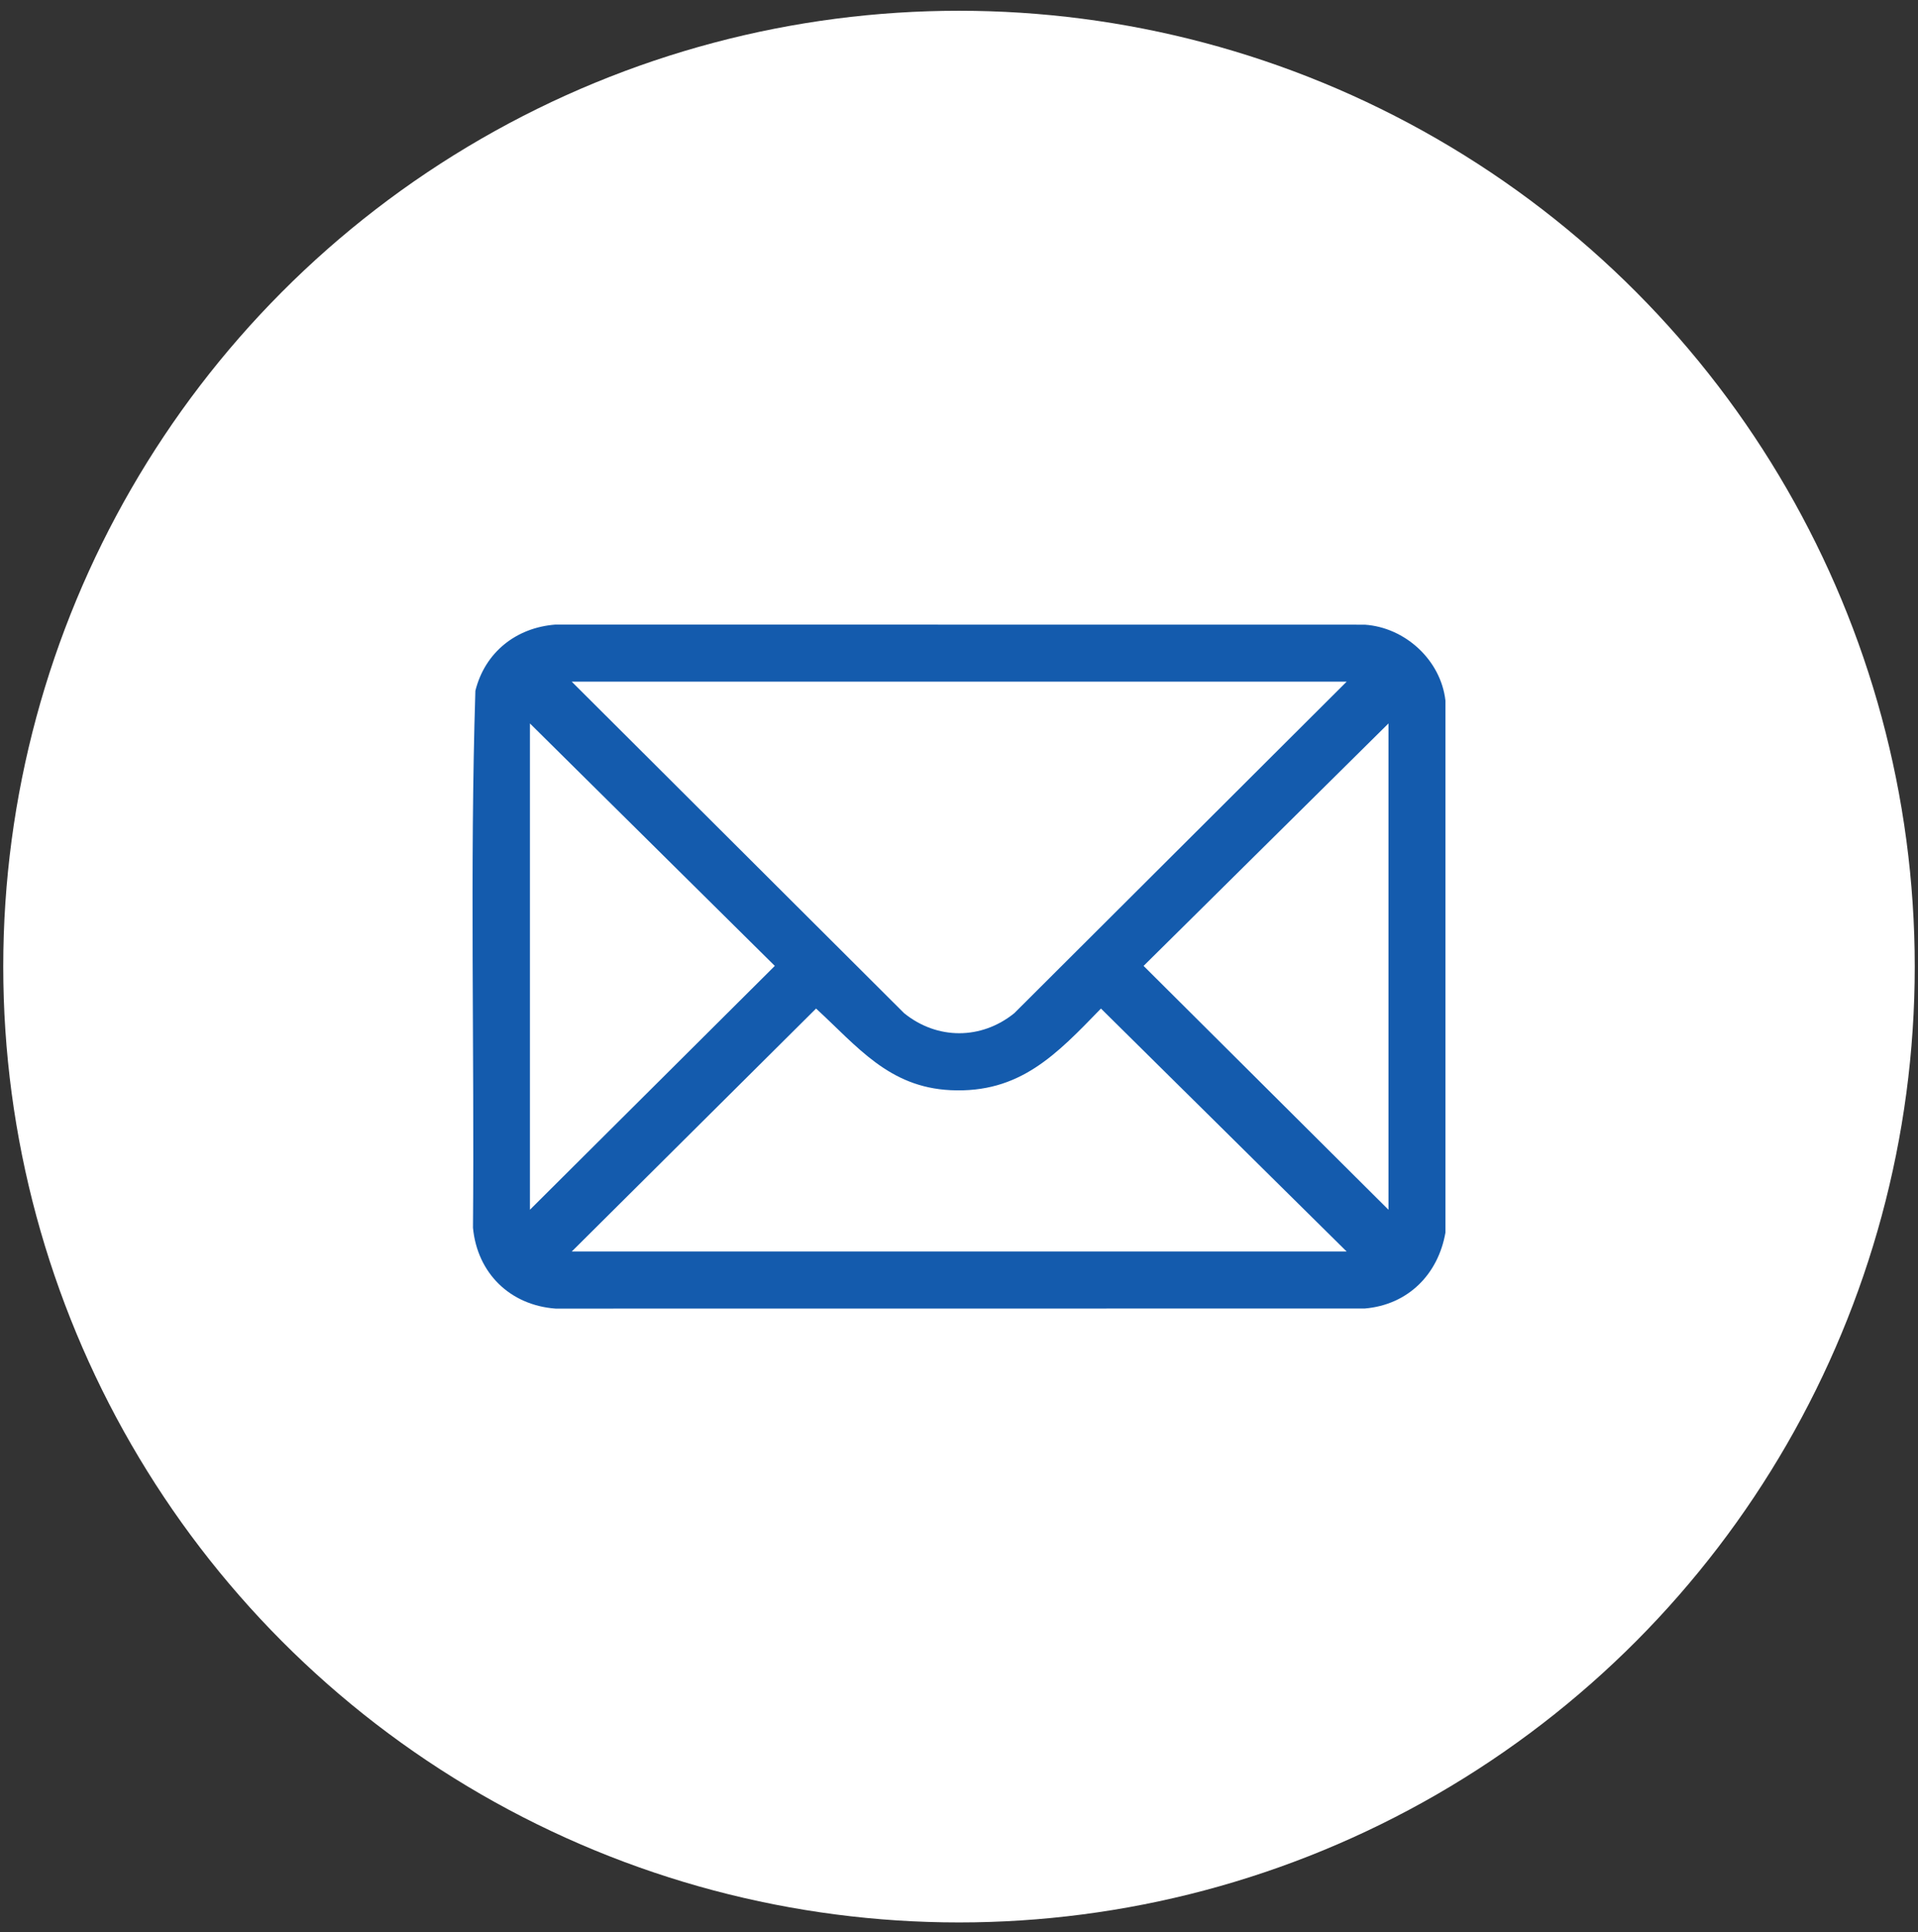
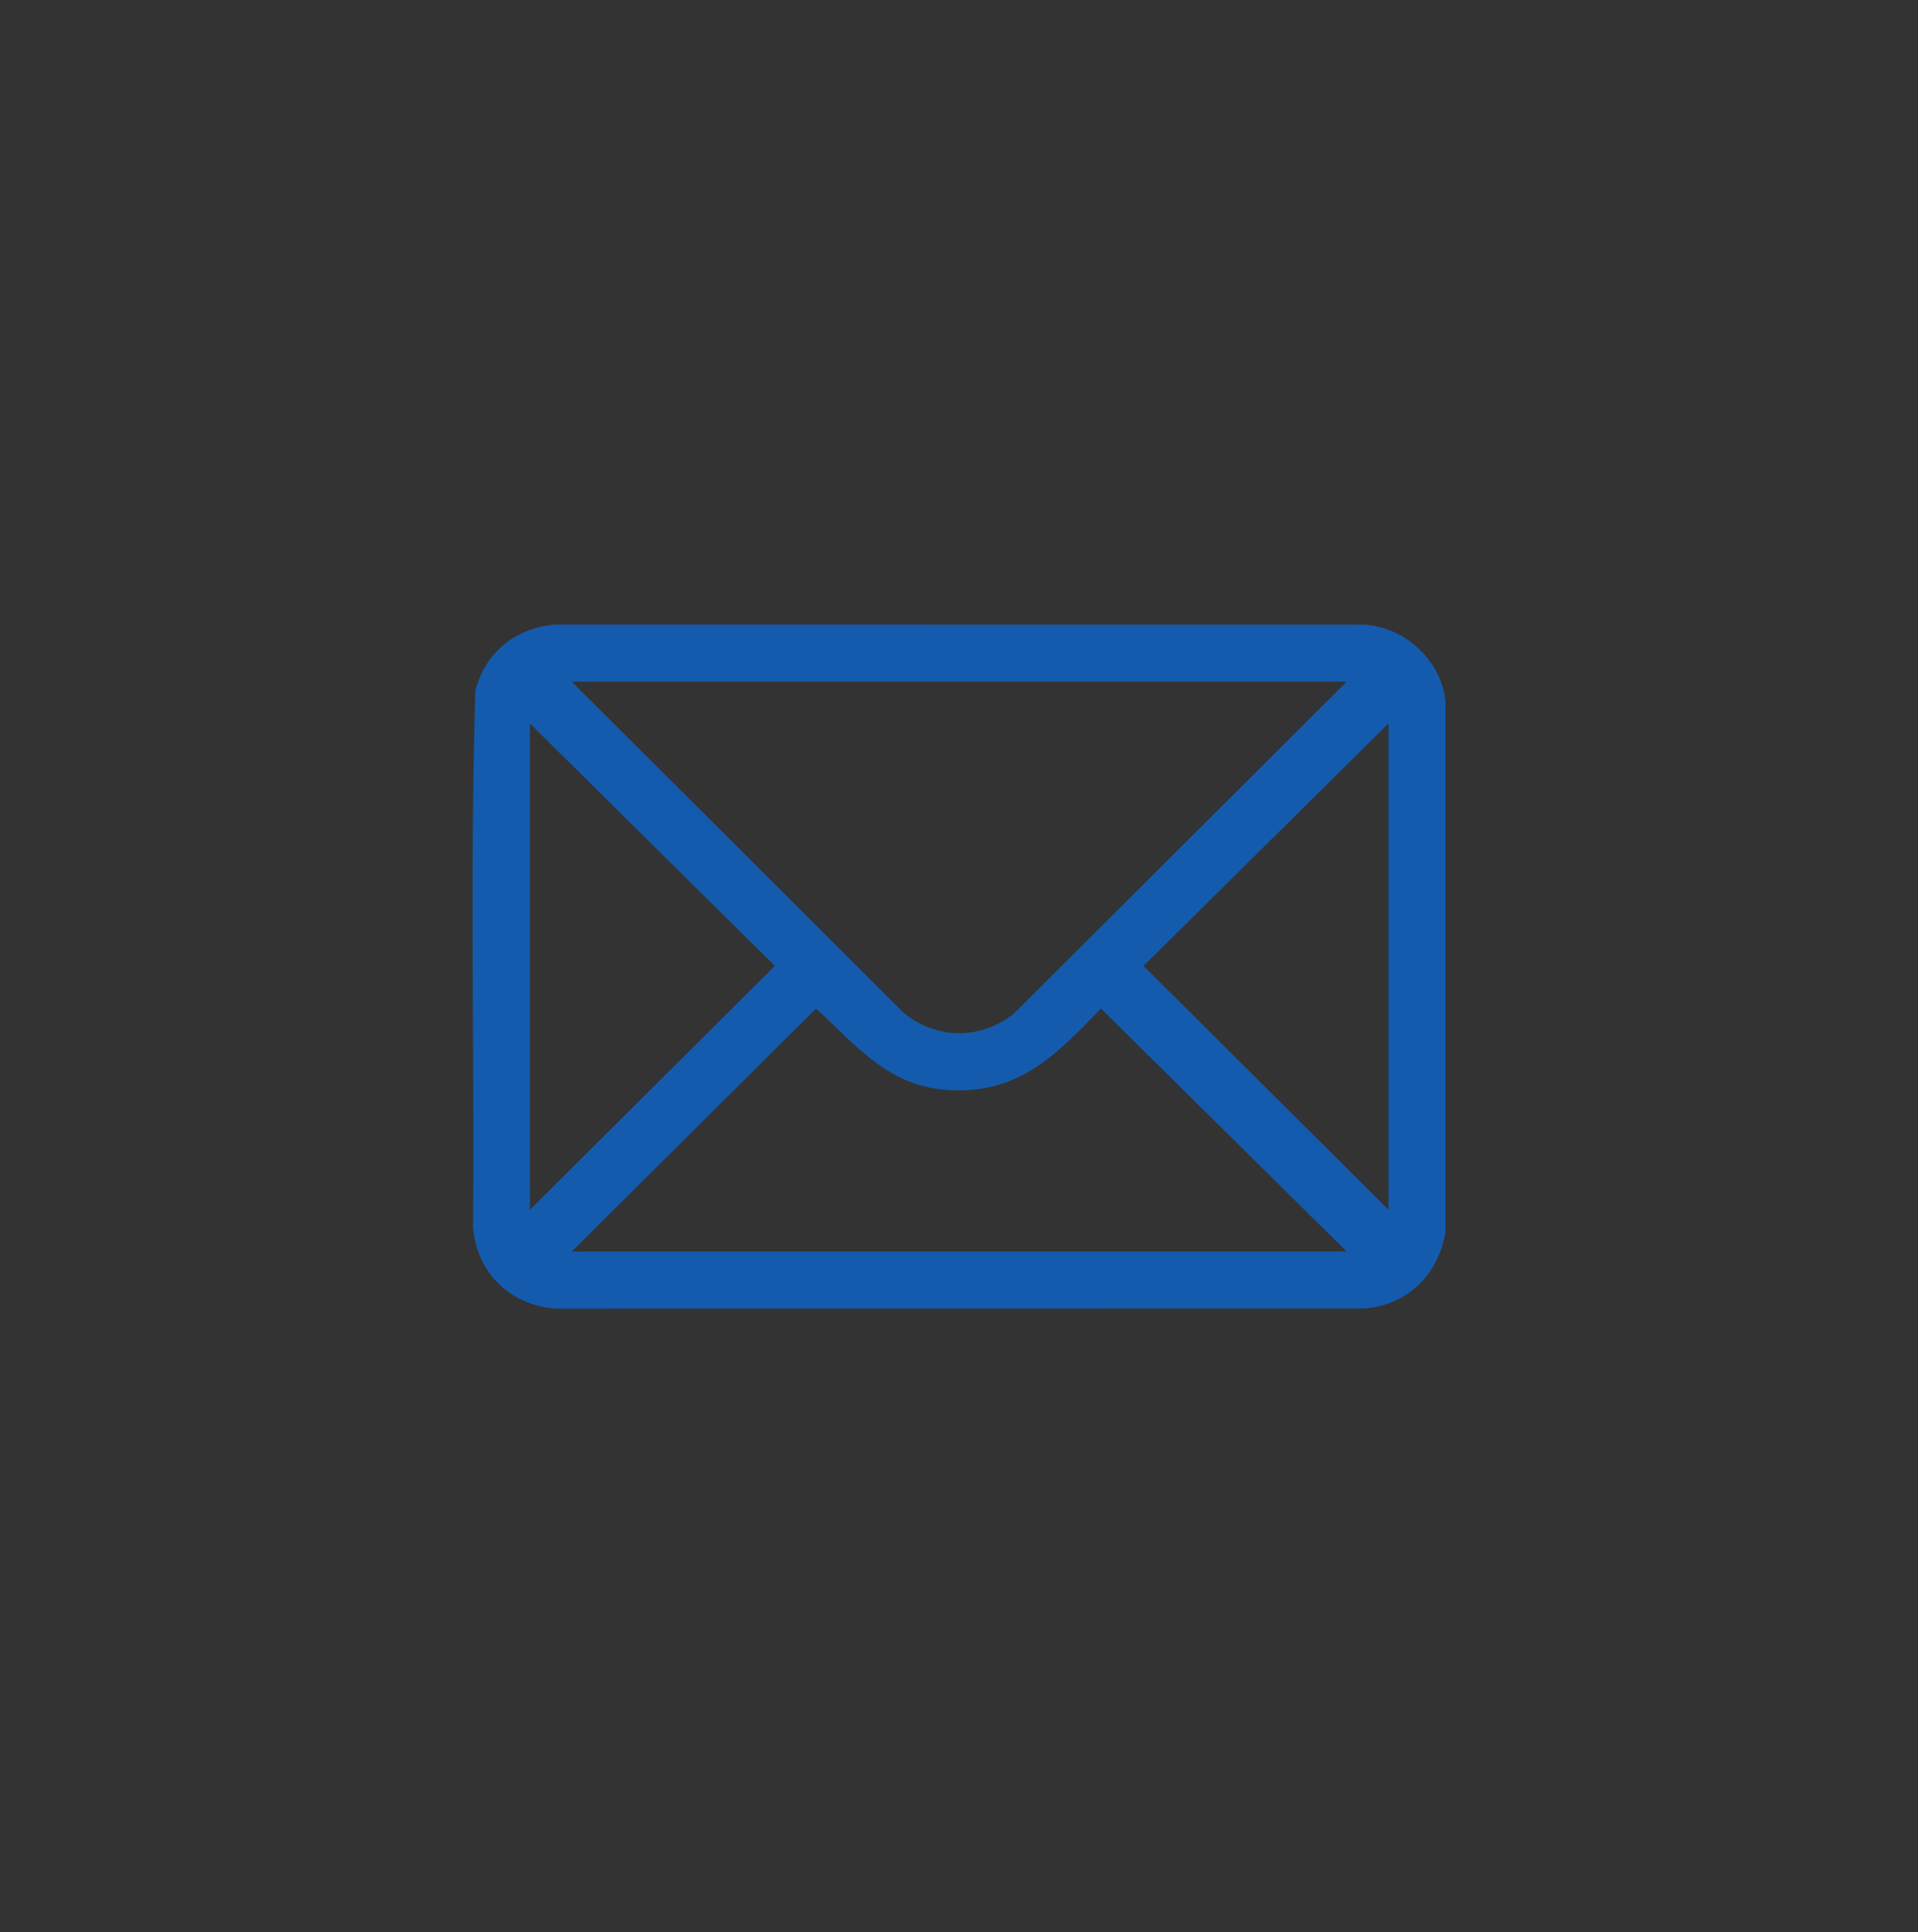
<svg xmlns="http://www.w3.org/2000/svg" width="138" height="139" viewBox="0 0 138 139" fill="none">
  <rect x="0" y="0" width="138" height="139" fill="#333333" stroke="none" />
-   <circle cx="69" cy="69.54" r="68.766" fill="white" />
  <g clip-path="url(#clip0_8_121)">
    <path d="M104 50.408V88.672C103.476 91.69 101.296 93.877 98.189 94.138L39.968 94.144C36.692 93.898 34.342 91.594 34.031 88.329C34.14 75.457 33.8 62.541 34.204 49.694C34.895 46.928 37.137 45.148 39.968 44.935L98.189 44.942C101.099 45.134 103.67 47.488 104 50.408ZM96.893 49.04H41.136L65.05 72.89C67.424 74.814 70.605 74.814 72.98 72.89L96.893 49.04ZM38.128 87.033L55.748 69.49L38.128 52.047V87.033ZM99.901 87.033V52.047L82.281 69.49L99.901 87.033ZM96.893 90.04L79.214 72.558C76.022 75.847 73.384 78.671 68.393 78.43C63.948 78.216 61.697 75.296 58.716 72.558L41.136 90.04H96.893Z" fill="#145BAD" />
  </g>
  <defs>
    <clipPath id="clip0_8_121">
      <rect width="70" height="49.209" fill="white" transform="translate(34 44.935)" />
    </clipPath>
  </defs>
</svg>